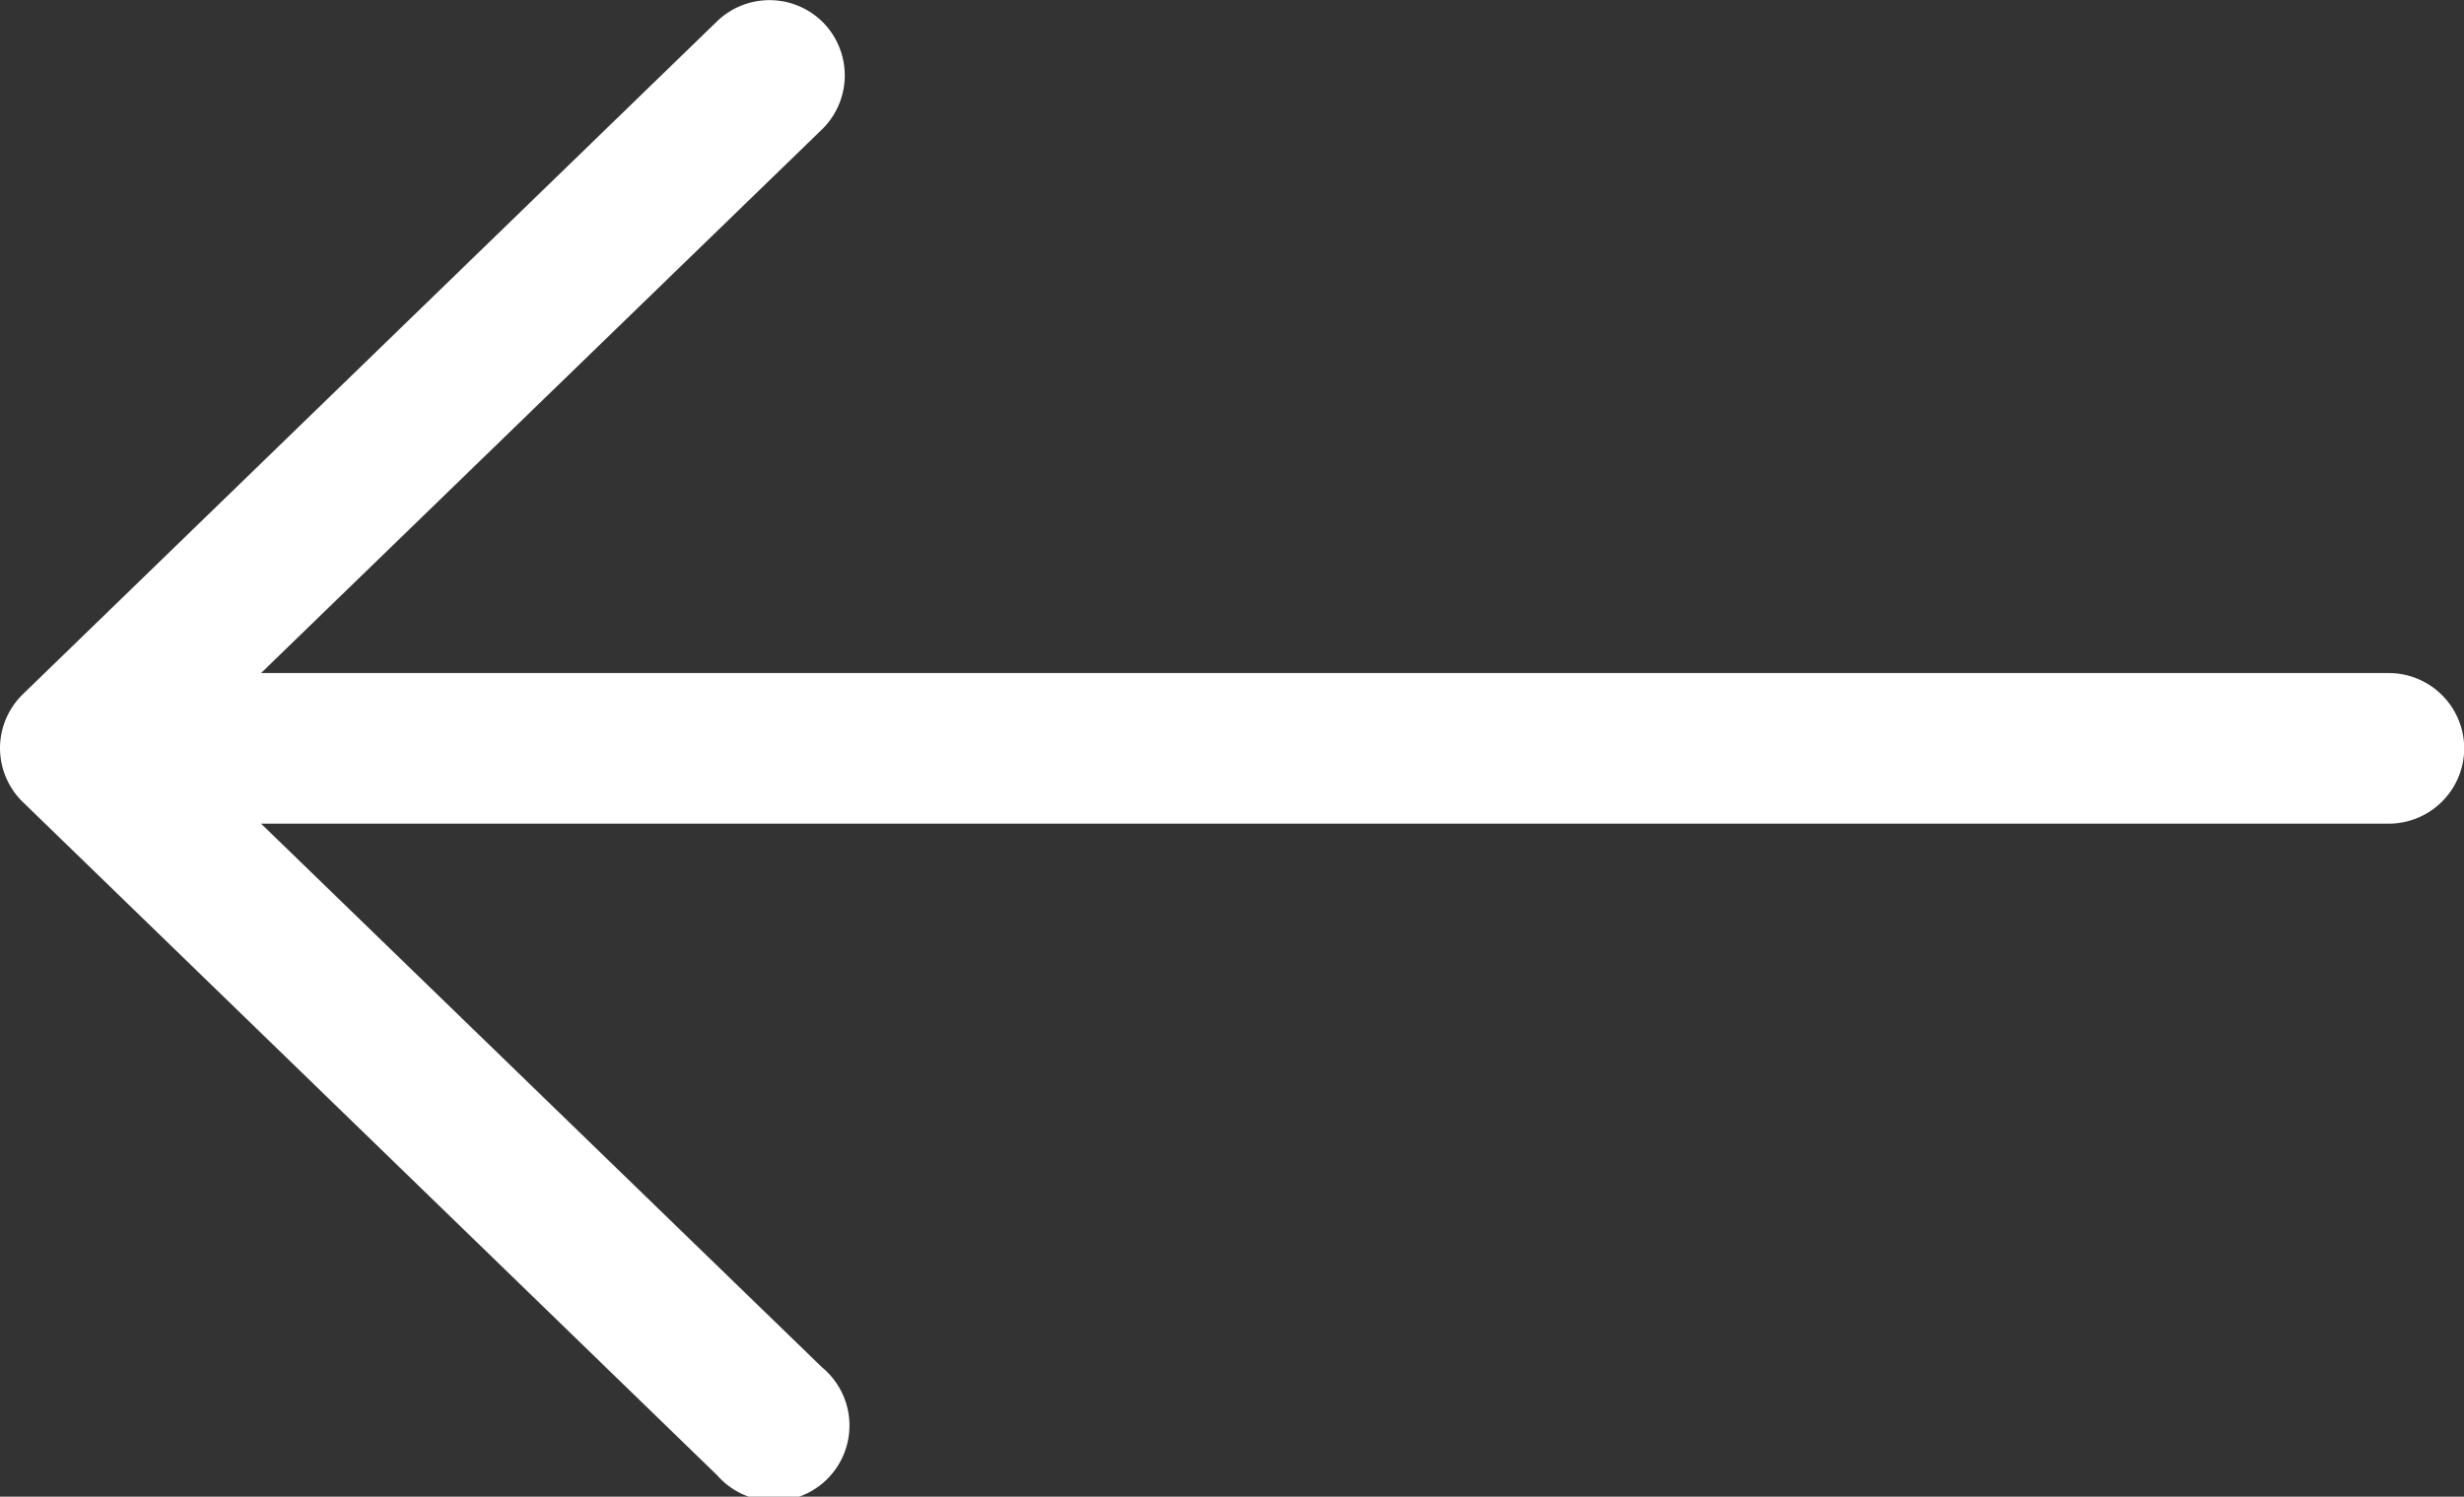
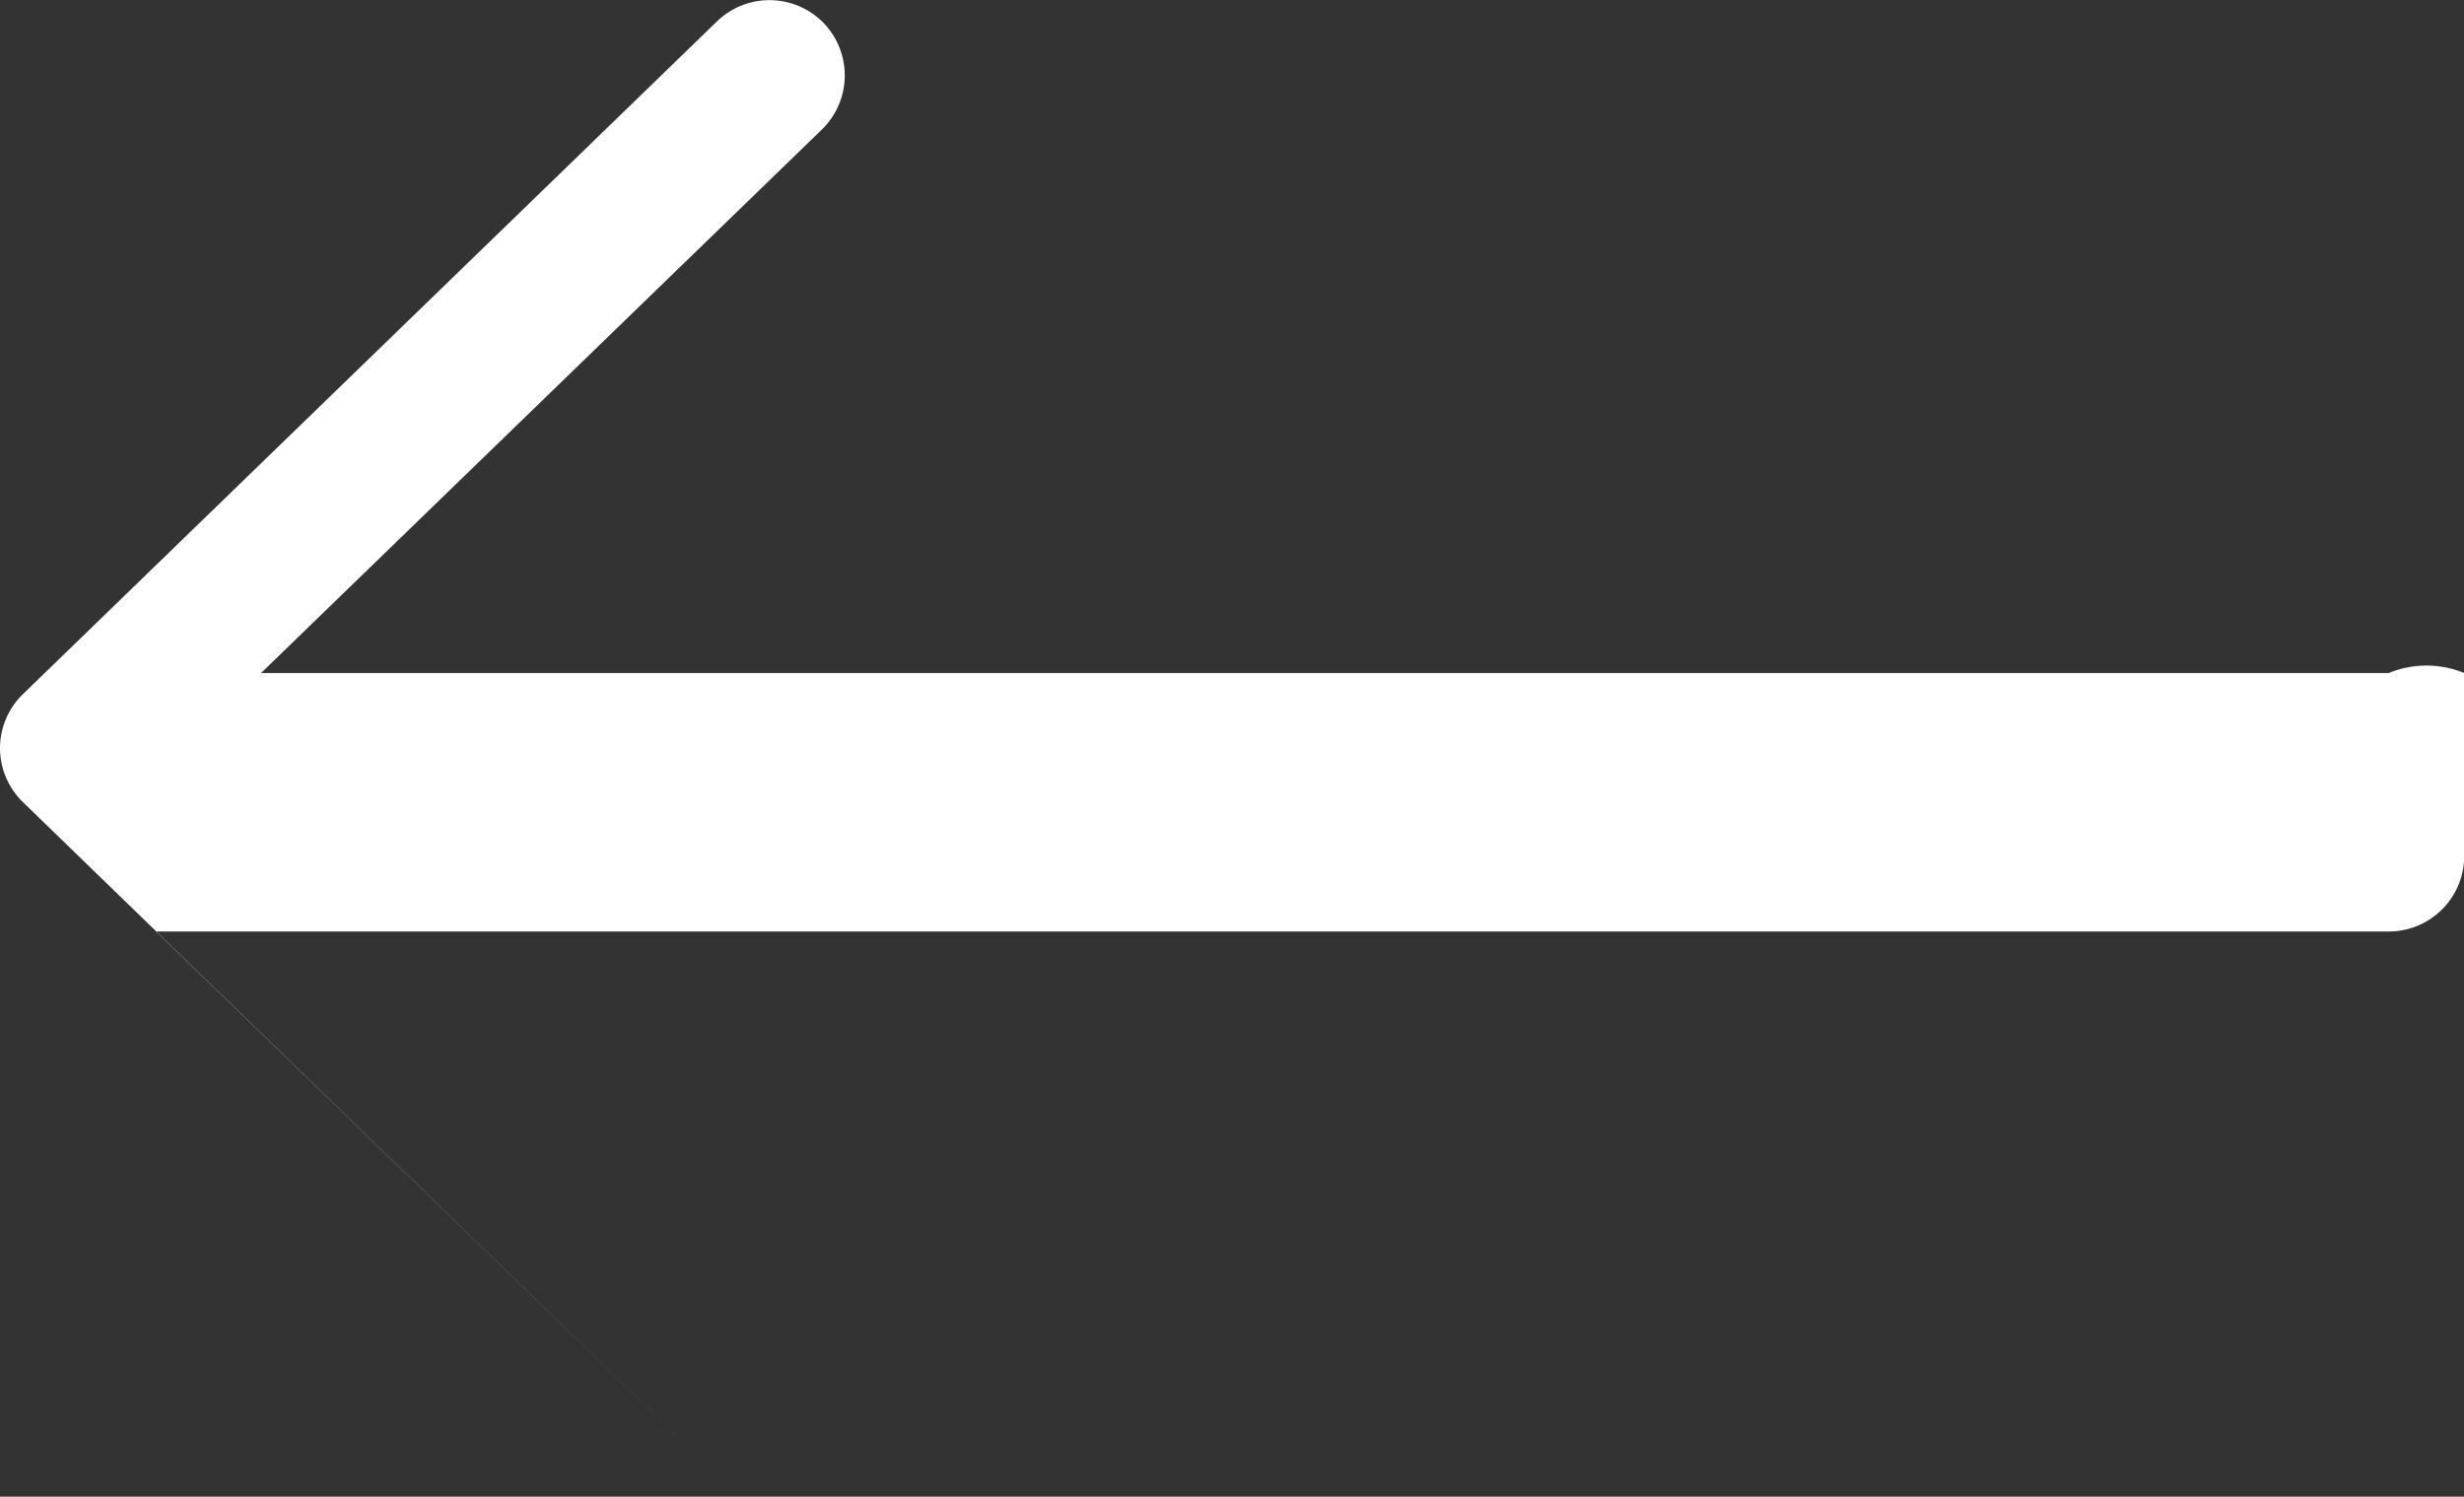
<svg xmlns="http://www.w3.org/2000/svg" width="22.842" height="13.876" viewBox="0 0 22.842 13.876">
  <rect x="0" y="0" width="22.842" height="13.876" fill="#333333" stroke="none" />
-   <path id="Path_699" data-name="Path 699" d="M73.144-.76H53.42L58.62-5.8a.7.7,0,0,0,.015-.987.7.7,0,0,0-.988-.015L51.212-.564a.7.7,0,0,0-.212.5.7.7,0,0,0,.212.5l6.435,6.24a.7.7,0,1,0,.973-1l-5.2-5.04H73.144a.7.7,0,0,0,.7-.7A.7.7,0,0,0,73.144-.76Z" transform="translate(-51 7)" fill="#fff" />
+   <path id="Path_699" data-name="Path 699" d="M73.144-.76H53.42L58.62-5.8a.7.7,0,0,0,.015-.987.7.7,0,0,0-.988-.015L51.212-.564a.7.7,0,0,0-.212.5.7.7,0,0,0,.212.5l6.435,6.24l-5.2-5.04H73.144a.7.7,0,0,0,.7-.7A.7.7,0,0,0,73.144-.76Z" transform="translate(-51 7)" fill="#fff" />
</svg>